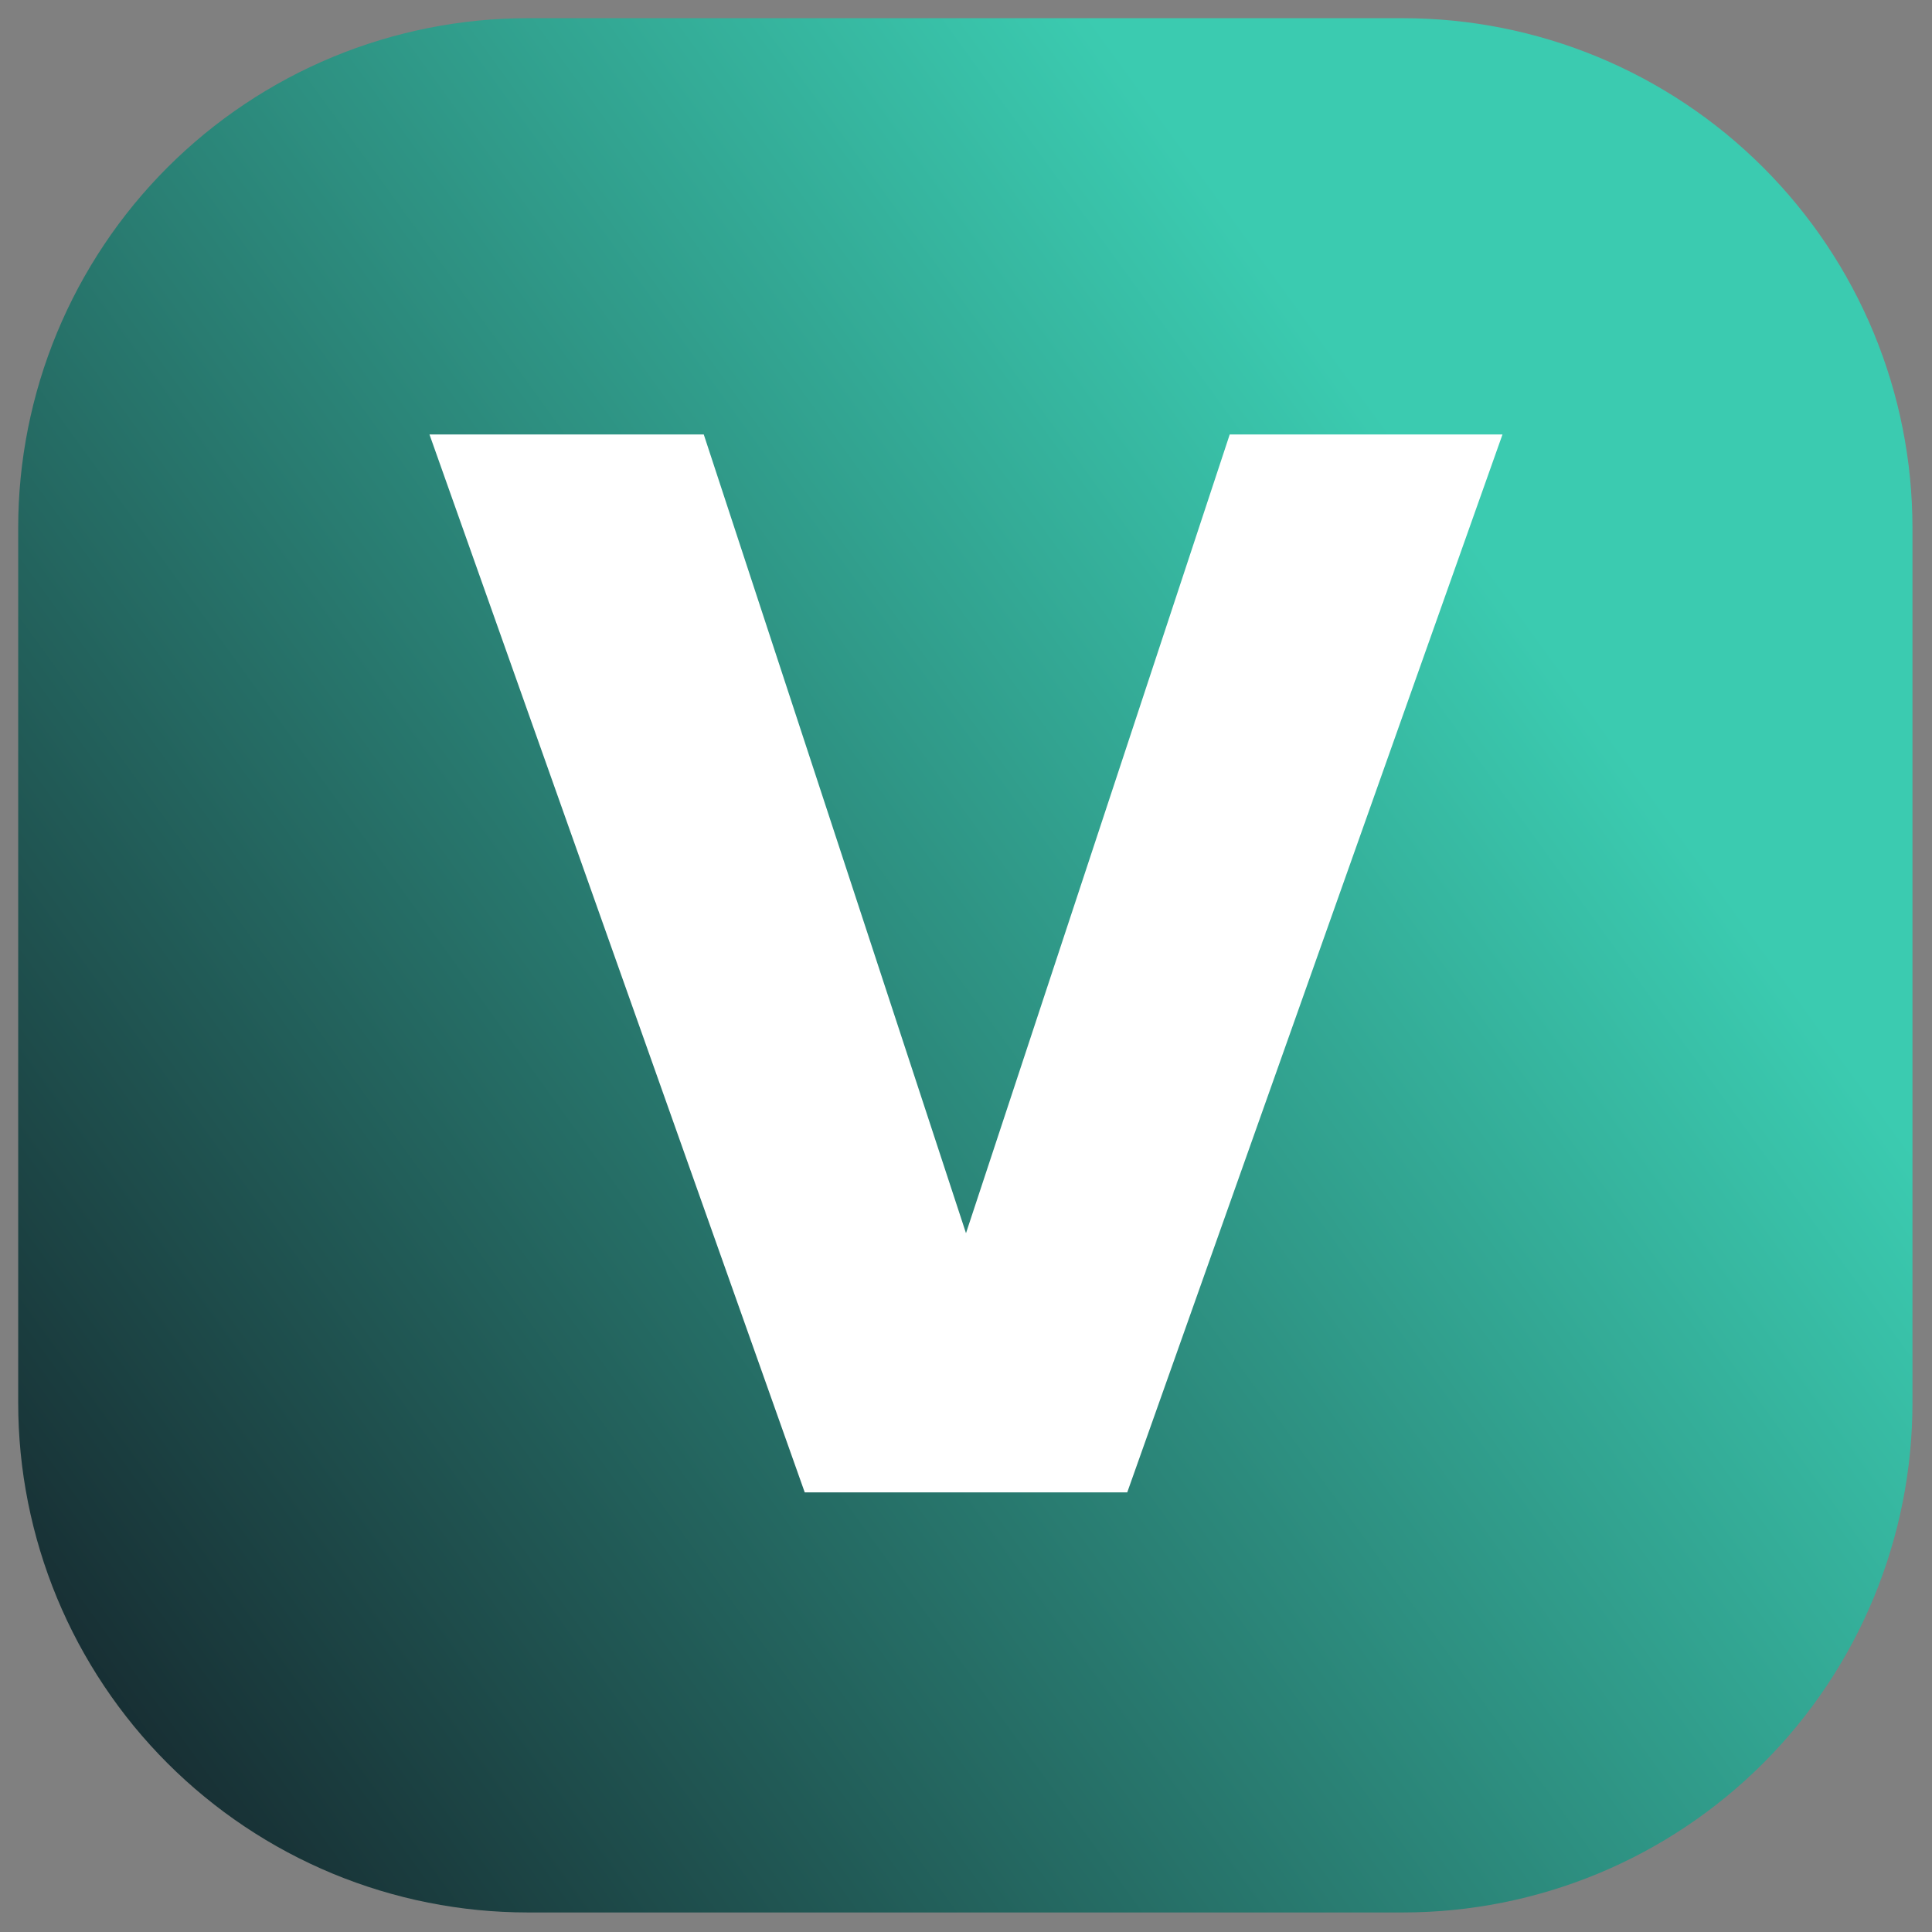
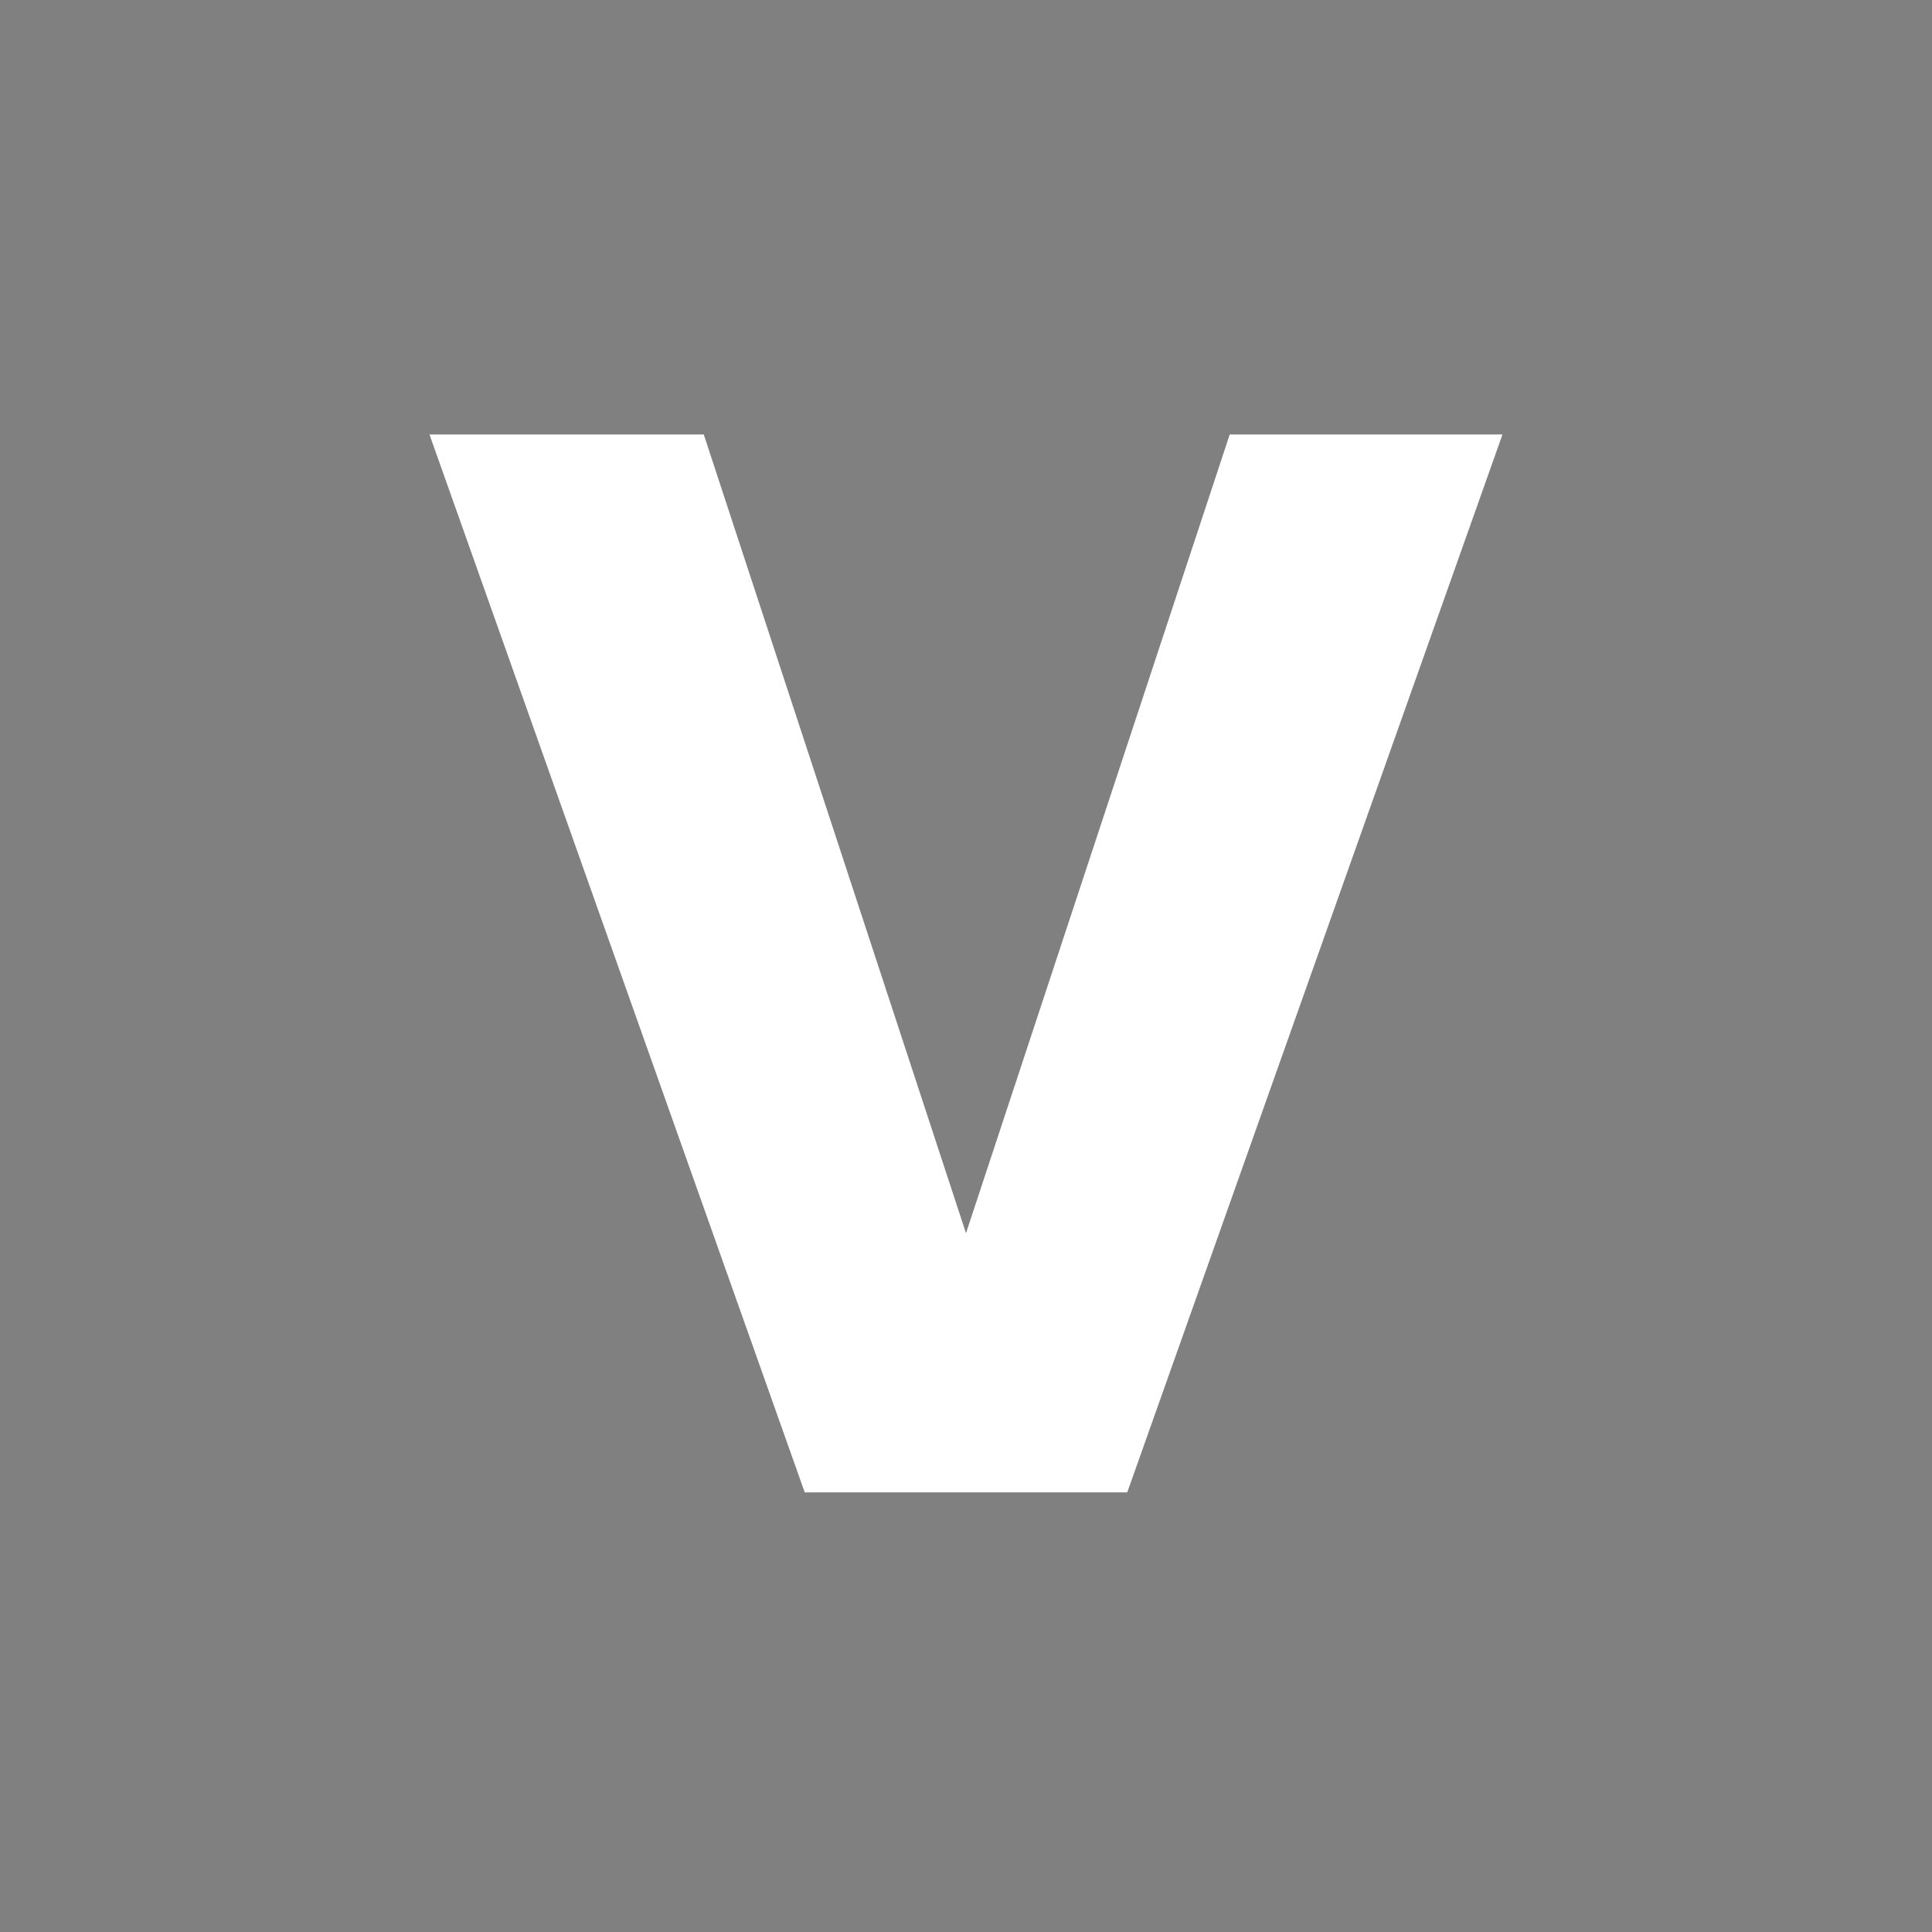
<svg xmlns="http://www.w3.org/2000/svg" width="512" zoomAndPan="magnify" viewBox="0 0 384 384" height="512" preserveAspectRatio="xMidYMid meet" version="1.0">
  <rect x="0" y="0" width="384" height="384" fill="#808080" stroke="none" />
  <defs>
    <g />
    <clipPath id="ae69aa8551">
-       <path d="M 3.617 3.617 L 380.117 3.617 L 380.117 380.117 L 3.617 380.117 Z M 3.617 3.617 " clip-rule="nonzero" />
-     </clipPath>
+       </clipPath>
    <clipPath id="591131cb71">
      <path d="M 104.902 3.617 L 278.828 3.617 C 280.484 3.617 282.141 3.656 283.797 3.738 C 285.453 3.82 287.105 3.941 288.754 4.102 C 290.406 4.266 292.051 4.469 293.691 4.711 C 295.328 4.957 296.961 5.238 298.59 5.562 C 300.215 5.887 301.832 6.25 303.438 6.652 C 305.047 7.055 306.645 7.496 308.23 7.977 C 309.816 8.457 311.391 8.977 312.949 9.535 C 314.512 10.094 316.059 10.691 317.59 11.324 C 319.121 11.961 320.637 12.633 322.133 13.34 C 323.633 14.051 325.113 14.793 326.574 15.574 C 328.035 16.355 329.477 17.176 330.898 18.027 C 332.32 18.879 333.723 19.766 335.102 20.688 C 336.48 21.605 337.832 22.562 339.164 23.547 C 340.496 24.535 341.801 25.555 343.086 26.605 C 344.367 27.66 345.621 28.742 346.848 29.855 C 348.078 30.969 349.277 32.109 350.449 33.281 C 351.621 34.453 352.766 35.656 353.879 36.883 C 354.992 38.109 356.074 39.367 357.125 40.648 C 358.176 41.93 359.195 43.234 360.184 44.566 C 361.172 45.898 362.125 47.254 363.047 48.633 C 363.965 50.008 364.852 51.41 365.707 52.832 C 366.559 54.254 367.375 55.695 368.156 57.156 C 368.938 58.617 369.684 60.098 370.391 61.598 C 371.102 63.098 371.77 64.609 372.406 66.141 C 373.039 67.676 373.637 69.219 374.195 70.781 C 374.754 72.34 375.273 73.914 375.754 75.5 C 376.234 77.086 376.676 78.684 377.082 80.293 C 377.484 81.902 377.848 83.52 378.168 85.145 C 378.492 86.77 378.777 88.402 379.02 90.043 C 379.262 91.68 379.465 93.324 379.629 94.977 C 379.789 96.625 379.914 98.277 379.992 99.934 C 380.074 101.59 380.117 103.246 380.117 104.902 L 380.117 278.828 C 380.117 280.484 380.074 282.141 379.992 283.797 C 379.914 285.453 379.789 287.105 379.629 288.754 C 379.465 290.406 379.262 292.051 379.02 293.691 C 378.777 295.328 378.492 296.961 378.168 298.59 C 377.848 300.215 377.484 301.832 377.082 303.438 C 376.676 305.047 376.234 306.645 375.754 308.23 C 375.273 309.816 374.754 311.391 374.195 312.949 C 373.637 314.512 373.039 316.059 372.406 317.59 C 371.77 319.121 371.102 320.637 370.391 322.133 C 369.684 323.633 368.938 325.113 368.156 326.574 C 367.375 328.035 366.559 329.477 365.707 330.898 C 364.852 332.32 363.965 333.723 363.047 335.102 C 362.125 336.48 361.172 337.832 360.184 339.164 C 359.195 340.496 358.176 341.801 357.125 343.086 C 356.074 344.367 354.992 345.621 353.879 346.848 C 352.766 348.078 351.621 349.277 350.449 350.449 C 349.277 351.621 348.078 352.766 346.848 353.879 C 345.621 354.992 344.367 356.074 343.086 357.125 C 341.801 358.176 340.496 359.195 339.164 360.184 C 337.832 361.172 336.48 362.125 335.102 363.047 C 333.723 363.965 332.32 364.852 330.898 365.707 C 329.477 366.559 328.035 367.375 326.574 368.156 C 325.113 368.938 323.633 369.684 322.133 370.391 C 320.637 371.102 319.121 371.77 317.59 372.406 C 316.059 373.039 314.512 373.637 312.949 374.195 C 311.391 374.754 309.816 375.273 308.23 375.754 C 306.645 376.234 305.047 376.676 303.438 377.082 C 301.832 377.484 300.215 377.848 298.59 378.168 C 296.961 378.492 295.328 378.777 293.691 379.02 C 292.051 379.262 290.406 379.465 288.754 379.629 C 287.105 379.789 285.453 379.914 283.797 379.992 C 282.141 380.074 280.484 380.117 278.828 380.117 L 104.902 380.117 C 103.246 380.117 101.59 380.074 99.934 379.992 C 98.277 379.914 96.625 379.789 94.977 379.629 C 93.324 379.465 91.68 379.262 90.043 379.02 C 88.402 378.777 86.77 378.492 85.145 378.168 C 83.52 377.848 81.902 377.484 80.293 377.082 C 78.684 376.676 77.086 376.234 75.5 375.754 C 73.914 375.273 72.34 374.754 70.781 374.195 C 69.219 373.637 67.676 373.039 66.141 372.406 C 64.609 371.77 63.098 371.102 61.598 370.391 C 60.098 369.684 58.617 368.938 57.156 368.156 C 55.695 367.375 54.254 366.559 52.832 365.707 C 51.41 364.852 50.008 363.965 48.633 363.047 C 47.254 362.125 45.898 361.172 44.566 360.184 C 43.234 359.195 41.93 358.176 40.648 357.125 C 39.367 356.074 38.109 354.992 36.883 353.879 C 35.656 352.766 34.453 351.621 33.281 350.449 C 32.109 349.277 30.969 348.078 29.855 346.848 C 28.742 345.621 27.66 344.367 26.605 343.086 C 25.555 341.801 24.535 340.496 23.547 339.164 C 22.562 337.832 21.605 336.48 20.688 335.102 C 19.766 333.723 18.879 332.32 18.027 330.898 C 17.176 329.477 16.355 328.035 15.574 326.574 C 14.793 325.113 14.051 323.633 13.34 322.133 C 12.633 320.637 11.961 319.121 11.324 317.59 C 10.691 316.059 10.094 314.512 9.535 312.949 C 8.977 311.391 8.457 309.816 7.977 308.23 C 7.496 306.645 7.055 305.047 6.652 303.438 C 6.25 301.832 5.887 300.215 5.562 298.59 C 5.238 296.961 4.957 295.328 4.711 293.691 C 4.469 292.051 4.266 290.406 4.102 288.754 C 3.941 287.105 3.82 285.453 3.738 283.797 C 3.656 282.141 3.617 280.484 3.617 278.828 L 3.617 104.902 C 3.617 103.246 3.656 101.59 3.738 99.934 C 3.82 98.277 3.941 96.625 4.102 94.977 C 4.266 93.324 4.469 91.68 4.711 90.043 C 4.957 88.402 5.238 86.77 5.562 85.145 C 5.887 83.52 6.25 81.902 6.652 80.293 C 7.055 78.684 7.496 77.086 7.977 75.5 C 8.457 73.914 8.977 72.34 9.535 70.781 C 10.094 69.219 10.691 67.676 11.324 66.141 C 11.961 64.609 12.633 63.098 13.34 61.598 C 14.051 60.098 14.793 58.617 15.574 57.156 C 16.355 55.695 17.176 54.254 18.027 52.832 C 18.879 51.41 19.766 50.008 20.688 48.633 C 21.605 47.254 22.562 45.898 23.547 44.566 C 24.535 43.234 25.555 41.93 26.605 40.648 C 27.66 39.367 28.742 38.109 29.855 36.883 C 30.969 35.656 32.109 34.453 33.281 33.281 C 34.453 32.109 35.656 30.969 36.883 29.855 C 38.109 28.742 39.367 27.66 40.648 26.605 C 41.93 25.555 43.234 24.535 44.566 23.547 C 45.898 22.562 47.254 21.605 48.633 20.688 C 50.008 19.766 51.41 18.879 52.832 18.027 C 54.254 17.176 55.695 16.355 57.156 15.574 C 58.617 14.793 60.098 14.051 61.598 13.34 C 63.098 12.633 64.609 11.961 66.141 11.324 C 67.676 10.691 69.219 10.094 70.781 9.535 C 72.34 8.977 73.914 8.457 75.5 7.977 C 77.086 7.496 78.684 7.055 80.293 6.652 C 81.902 6.25 83.52 5.887 85.145 5.562 C 86.77 5.238 88.402 4.957 90.043 4.711 C 91.68 4.469 93.324 4.266 94.977 4.102 C 96.625 3.941 98.277 3.82 99.934 3.738 C 101.59 3.656 103.246 3.617 104.902 3.617 Z M 104.902 3.617 " clip-rule="nonzero" />
    </clipPath>
    <linearGradient x1="21.352" gradientTransform="matrix(0, -1.595, 1.595, 0, 3.616, 380.116)" y1="-15.462" x2="214.649" gradientUnits="userSpaceOnUse" y2="251.462" id="d4693a99a3">
      <stop stop-opacity="1" stop-color="rgb(7.553%, 11.772%, 14.96%)" offset="0" />
      <stop stop-opacity="1" stop-color="rgb(7.634%, 12.126%, 15.24%)" offset="0.004" />
      <stop stop-opacity="1" stop-color="rgb(7.716%, 12.48%, 15.523%)" offset="0.008" />
      <stop stop-opacity="1" stop-color="rgb(7.797%, 12.834%, 15.805%)" offset="0.012" />
      <stop stop-opacity="1" stop-color="rgb(7.878%, 13.188%, 16.087%)" offset="0.016" />
      <stop stop-opacity="1" stop-color="rgb(7.959%, 13.542%, 16.37%)" offset="0.02" />
      <stop stop-opacity="1" stop-color="rgb(8.04%, 13.896%, 16.652%)" offset="0.023" />
      <stop stop-opacity="1" stop-color="rgb(8.121%, 14.25%, 16.933%)" offset="0.027" />
      <stop stop-opacity="1" stop-color="rgb(8.203%, 14.604%, 17.215%)" offset="0.031" />
      <stop stop-opacity="1" stop-color="rgb(8.284%, 14.958%, 17.497%)" offset="0.035" />
      <stop stop-opacity="1" stop-color="rgb(8.365%, 15.312%, 17.78%)" offset="0.039" />
      <stop stop-opacity="1" stop-color="rgb(8.446%, 15.666%, 18.062%)" offset="0.043" />
      <stop stop-opacity="1" stop-color="rgb(8.527%, 16.02%, 18.344%)" offset="0.047" />
      <stop stop-opacity="1" stop-color="rgb(8.607%, 16.374%, 18.625%)" offset="0.051" />
      <stop stop-opacity="1" stop-color="rgb(8.69%, 16.728%, 18.907%)" offset="0.055" />
      <stop stop-opacity="1" stop-color="rgb(8.771%, 17.082%, 19.189%)" offset="0.059" />
      <stop stop-opacity="1" stop-color="rgb(8.852%, 17.436%, 19.472%)" offset="0.062" />
      <stop stop-opacity="1" stop-color="rgb(8.932%, 17.79%, 19.754%)" offset="0.066" />
      <stop stop-opacity="1" stop-color="rgb(9.013%, 18.144%, 20.036%)" offset="0.07" />
      <stop stop-opacity="1" stop-color="rgb(9.094%, 18.498%, 20.319%)" offset="0.074" />
      <stop stop-opacity="1" stop-color="rgb(9.177%, 18.852%, 20.601%)" offset="0.078" />
      <stop stop-opacity="1" stop-color="rgb(9.258%, 19.206%, 20.882%)" offset="0.082" />
      <stop stop-opacity="1" stop-color="rgb(9.338%, 19.56%, 21.164%)" offset="0.086" />
      <stop stop-opacity="1" stop-color="rgb(9.419%, 19.914%, 21.446%)" offset="0.09" />
      <stop stop-opacity="1" stop-color="rgb(9.5%, 20.268%, 21.729%)" offset="0.094" />
      <stop stop-opacity="1" stop-color="rgb(9.581%, 20.622%, 22.011%)" offset="0.098" />
      <stop stop-opacity="1" stop-color="rgb(9.663%, 20.976%, 22.293%)" offset="0.102" />
      <stop stop-opacity="1" stop-color="rgb(9.744%, 21.33%, 22.574%)" offset="0.105" />
      <stop stop-opacity="1" stop-color="rgb(9.825%, 21.684%, 22.856%)" offset="0.109" />
      <stop stop-opacity="1" stop-color="rgb(9.906%, 22.038%, 23.138%)" offset="0.113" />
      <stop stop-opacity="1" stop-color="rgb(9.987%, 22.392%, 23.421%)" offset="0.117" />
      <stop stop-opacity="1" stop-color="rgb(10.068%, 22.746%, 23.703%)" offset="0.121" />
      <stop stop-opacity="1" stop-color="rgb(10.15%, 23.1%, 23.985%)" offset="0.125" />
      <stop stop-opacity="1" stop-color="rgb(10.231%, 23.454%, 24.266%)" offset="0.129" />
      <stop stop-opacity="1" stop-color="rgb(10.312%, 23.808%, 24.548%)" offset="0.133" />
      <stop stop-opacity="1" stop-color="rgb(10.393%, 24.162%, 24.831%)" offset="0.137" />
      <stop stop-opacity="1" stop-color="rgb(10.475%, 24.516%, 25.113%)" offset="0.141" />
      <stop stop-opacity="1" stop-color="rgb(10.556%, 24.87%, 25.395%)" offset="0.145" />
      <stop stop-opacity="1" stop-color="rgb(10.637%, 25.224%, 25.677%)" offset="0.148" />
      <stop stop-opacity="1" stop-color="rgb(10.718%, 25.578%, 25.958%)" offset="0.152" />
      <stop stop-opacity="1" stop-color="rgb(10.799%, 25.932%, 26.241%)" offset="0.156" />
      <stop stop-opacity="1" stop-color="rgb(10.88%, 26.286%, 26.523%)" offset="0.16" />
      <stop stop-opacity="1" stop-color="rgb(10.962%, 26.64%, 26.805%)" offset="0.164" />
      <stop stop-opacity="1" stop-color="rgb(11.043%, 26.994%, 27.087%)" offset="0.168" />
      <stop stop-opacity="1" stop-color="rgb(11.124%, 27.348%, 27.37%)" offset="0.172" />
      <stop stop-opacity="1" stop-color="rgb(11.205%, 27.702%, 27.652%)" offset="0.176" />
      <stop stop-opacity="1" stop-color="rgb(11.285%, 28.056%, 27.934%)" offset="0.18" />
      <stop stop-opacity="1" stop-color="rgb(11.366%, 28.41%, 28.215%)" offset="0.184" />
      <stop stop-opacity="1" stop-color="rgb(11.449%, 28.764%, 28.497%)" offset="0.188" />
      <stop stop-opacity="1" stop-color="rgb(11.53%, 29.118%, 28.78%)" offset="0.191" />
      <stop stop-opacity="1" stop-color="rgb(11.61%, 29.472%, 29.062%)" offset="0.195" />
      <stop stop-opacity="1" stop-color="rgb(11.691%, 29.826%, 29.344%)" offset="0.199" />
      <stop stop-opacity="1" stop-color="rgb(11.772%, 30.18%, 29.626%)" offset="0.203" />
      <stop stop-opacity="1" stop-color="rgb(11.853%, 30.534%, 29.907%)" offset="0.207" />
      <stop stop-opacity="1" stop-color="rgb(11.935%, 30.888%, 30.19%)" offset="0.211" />
      <stop stop-opacity="1" stop-color="rgb(12.016%, 31.242%, 30.472%)" offset="0.215" />
      <stop stop-opacity="1" stop-color="rgb(12.097%, 31.596%, 30.754%)" offset="0.219" />
      <stop stop-opacity="1" stop-color="rgb(12.178%, 31.95%, 31.036%)" offset="0.223" />
      <stop stop-opacity="1" stop-color="rgb(12.259%, 32.304%, 31.319%)" offset="0.227" />
      <stop stop-opacity="1" stop-color="rgb(12.34%, 32.658%, 31.599%)" offset="0.23" />
      <stop stop-opacity="1" stop-color="rgb(12.422%, 33.012%, 31.882%)" offset="0.234" />
      <stop stop-opacity="1" stop-color="rgb(12.503%, 33.366%, 32.164%)" offset="0.238" />
      <stop stop-opacity="1" stop-color="rgb(12.584%, 33.72%, 32.446%)" offset="0.242" />
      <stop stop-opacity="1" stop-color="rgb(12.665%, 34.074%, 32.729%)" offset="0.246" />
      <stop stop-opacity="1" stop-color="rgb(12.746%, 34.428%, 33.011%)" offset="0.25" />
      <stop stop-opacity="1" stop-color="rgb(12.827%, 34.782%, 33.292%)" offset="0.254" />
      <stop stop-opacity="1" stop-color="rgb(12.909%, 35.136%, 33.574%)" offset="0.258" />
      <stop stop-opacity="1" stop-color="rgb(12.99%, 35.49%, 33.856%)" offset="0.262" />
      <stop stop-opacity="1" stop-color="rgb(13.071%, 35.844%, 34.138%)" offset="0.266" />
      <stop stop-opacity="1" stop-color="rgb(13.152%, 36.198%, 34.421%)" offset="0.27" />
      <stop stop-opacity="1" stop-color="rgb(13.232%, 36.552%, 34.703%)" offset="0.273" />
      <stop stop-opacity="1" stop-color="rgb(13.313%, 36.906%, 34.985%)" offset="0.277" />
      <stop stop-opacity="1" stop-color="rgb(13.396%, 37.26%, 35.268%)" offset="0.281" />
      <stop stop-opacity="1" stop-color="rgb(13.477%, 37.614%, 35.548%)" offset="0.285" />
      <stop stop-opacity="1" stop-color="rgb(13.557%, 37.968%, 35.831%)" offset="0.289" />
      <stop stop-opacity="1" stop-color="rgb(13.638%, 38.322%, 36.113%)" offset="0.293" />
      <stop stop-opacity="1" stop-color="rgb(13.721%, 38.676%, 36.395%)" offset="0.297" />
      <stop stop-opacity="1" stop-color="rgb(13.802%, 39.03%, 36.678%)" offset="0.301" />
      <stop stop-opacity="1" stop-color="rgb(13.882%, 39.384%, 36.96%)" offset="0.305" />
      <stop stop-opacity="1" stop-color="rgb(13.963%, 39.738%, 37.241%)" offset="0.309" />
      <stop stop-opacity="1" stop-color="rgb(14.044%, 40.092%, 37.523%)" offset="0.312" />
      <stop stop-opacity="1" stop-color="rgb(14.125%, 40.446%, 37.805%)" offset="0.316" />
      <stop stop-opacity="1" stop-color="rgb(14.207%, 40.8%, 38.087%)" offset="0.32" />
      <stop stop-opacity="1" stop-color="rgb(14.288%, 41.154%, 38.37%)" offset="0.324" />
      <stop stop-opacity="1" stop-color="rgb(14.369%, 41.508%, 38.652%)" offset="0.328" />
      <stop stop-opacity="1" stop-color="rgb(14.45%, 41.862%, 38.933%)" offset="0.332" />
      <stop stop-opacity="1" stop-color="rgb(14.531%, 42.216%, 39.215%)" offset="0.336" />
      <stop stop-opacity="1" stop-color="rgb(14.612%, 42.57%, 39.497%)" offset="0.34" />
      <stop stop-opacity="1" stop-color="rgb(14.694%, 42.925%, 39.78%)" offset="0.344" />
      <stop stop-opacity="1" stop-color="rgb(14.775%, 43.279%, 40.062%)" offset="0.348" />
      <stop stop-opacity="1" stop-color="rgb(14.856%, 43.633%, 40.344%)" offset="0.352" />
      <stop stop-opacity="1" stop-color="rgb(14.937%, 43.987%, 40.625%)" offset="0.355" />
      <stop stop-opacity="1" stop-color="rgb(15.018%, 44.341%, 40.907%)" offset="0.359" />
      <stop stop-opacity="1" stop-color="rgb(15.099%, 44.695%, 41.19%)" offset="0.363" />
      <stop stop-opacity="1" stop-color="rgb(15.181%, 45.049%, 41.472%)" offset="0.367" />
      <stop stop-opacity="1" stop-color="rgb(15.262%, 45.403%, 41.754%)" offset="0.371" />
      <stop stop-opacity="1" stop-color="rgb(15.343%, 45.757%, 42.036%)" offset="0.375" />
      <stop stop-opacity="1" stop-color="rgb(15.424%, 46.111%, 42.317%)" offset="0.379" />
      <stop stop-opacity="1" stop-color="rgb(15.504%, 46.465%, 42.599%)" offset="0.383" />
      <stop stop-opacity="1" stop-color="rgb(15.585%, 46.819%, 42.882%)" offset="0.387" />
      <stop stop-opacity="1" stop-color="rgb(15.668%, 47.173%, 43.164%)" offset="0.391" />
      <stop stop-opacity="1" stop-color="rgb(15.749%, 47.527%, 43.446%)" offset="0.395" />
      <stop stop-opacity="1" stop-color="rgb(15.829%, 47.881%, 43.729%)" offset="0.398" />
      <stop stop-opacity="1" stop-color="rgb(15.91%, 48.235%, 44.011%)" offset="0.402" />
      <stop stop-opacity="1" stop-color="rgb(15.991%, 48.589%, 44.293%)" offset="0.406" />
      <stop stop-opacity="1" stop-color="rgb(16.072%, 48.943%, 44.574%)" offset="0.41" />
      <stop stop-opacity="1" stop-color="rgb(16.154%, 49.297%, 44.856%)" offset="0.414" />
      <stop stop-opacity="1" stop-color="rgb(16.235%, 49.651%, 45.139%)" offset="0.418" />
      <stop stop-opacity="1" stop-color="rgb(16.316%, 50.005%, 45.421%)" offset="0.422" />
      <stop stop-opacity="1" stop-color="rgb(16.397%, 50.359%, 45.703%)" offset="0.426" />
      <stop stop-opacity="1" stop-color="rgb(16.478%, 50.713%, 45.985%)" offset="0.43" />
      <stop stop-opacity="1" stop-color="rgb(16.559%, 51.067%, 46.266%)" offset="0.434" />
      <stop stop-opacity="1" stop-color="rgb(16.641%, 51.421%, 46.548%)" offset="0.438" />
      <stop stop-opacity="1" stop-color="rgb(16.722%, 51.775%, 46.831%)" offset="0.441" />
      <stop stop-opacity="1" stop-color="rgb(16.803%, 52.129%, 47.113%)" offset="0.445" />
      <stop stop-opacity="1" stop-color="rgb(16.884%, 52.483%, 47.395%)" offset="0.449" />
      <stop stop-opacity="1" stop-color="rgb(16.966%, 52.837%, 47.678%)" offset="0.453" />
      <stop stop-opacity="1" stop-color="rgb(17.047%, 53.191%, 47.958%)" offset="0.457" />
      <stop stop-opacity="1" stop-color="rgb(17.128%, 53.545%, 48.241%)" offset="0.461" />
      <stop stop-opacity="1" stop-color="rgb(17.209%, 53.899%, 48.523%)" offset="0.465" />
      <stop stop-opacity="1" stop-color="rgb(17.29%, 54.253%, 48.805%)" offset="0.469" />
      <stop stop-opacity="1" stop-color="rgb(17.371%, 54.607%, 49.088%)" offset="0.473" />
      <stop stop-opacity="1" stop-color="rgb(17.453%, 54.961%, 49.37%)" offset="0.477" />
      <stop stop-opacity="1" stop-color="rgb(17.534%, 55.315%, 49.651%)" offset="0.48" />
      <stop stop-opacity="1" stop-color="rgb(17.615%, 55.669%, 49.933%)" offset="0.484" />
      <stop stop-opacity="1" stop-color="rgb(17.696%, 56.023%, 50.215%)" offset="0.488" />
      <stop stop-opacity="1" stop-color="rgb(17.776%, 56.377%, 50.497%)" offset="0.492" />
      <stop stop-opacity="1" stop-color="rgb(17.857%, 56.731%, 50.78%)" offset="0.496" />
      <stop stop-opacity="1" stop-color="rgb(17.94%, 57.085%, 51.062%)" offset="0.5" />
      <stop stop-opacity="1" stop-color="rgb(18.021%, 57.439%, 51.344%)" offset="0.504" />
      <stop stop-opacity="1" stop-color="rgb(18.102%, 57.793%, 51.627%)" offset="0.508" />
      <stop stop-opacity="1" stop-color="rgb(18.182%, 58.147%, 51.907%)" offset="0.512" />
      <stop stop-opacity="1" stop-color="rgb(18.263%, 58.501%, 52.19%)" offset="0.516" />
      <stop stop-opacity="1" stop-color="rgb(18.344%, 58.855%, 52.472%)" offset="0.52" />
      <stop stop-opacity="1" stop-color="rgb(18.427%, 59.209%, 52.754%)" offset="0.523" />
      <stop stop-opacity="1" stop-color="rgb(18.507%, 59.563%, 53.036%)" offset="0.527" />
      <stop stop-opacity="1" stop-color="rgb(18.588%, 59.917%, 53.319%)" offset="0.531" />
      <stop stop-opacity="1" stop-color="rgb(18.669%, 60.271%, 53.6%)" offset="0.535" />
      <stop stop-opacity="1" stop-color="rgb(18.75%, 60.625%, 53.882%)" offset="0.539" />
      <stop stop-opacity="1" stop-color="rgb(18.831%, 60.979%, 54.164%)" offset="0.543" />
      <stop stop-opacity="1" stop-color="rgb(18.913%, 61.333%, 54.446%)" offset="0.547" />
      <stop stop-opacity="1" stop-color="rgb(18.994%, 61.687%, 54.729%)" offset="0.551" />
      <stop stop-opacity="1" stop-color="rgb(19.075%, 62.041%, 55.011%)" offset="0.555" />
      <stop stop-opacity="1" stop-color="rgb(19.156%, 62.395%, 55.292%)" offset="0.559" />
      <stop stop-opacity="1" stop-color="rgb(19.237%, 62.749%, 55.574%)" offset="0.562" />
      <stop stop-opacity="1" stop-color="rgb(19.318%, 63.103%, 55.856%)" offset="0.566" />
      <stop stop-opacity="1" stop-color="rgb(19.4%, 63.457%, 56.139%)" offset="0.57" />
      <stop stop-opacity="1" stop-color="rgb(19.481%, 63.811%, 56.421%)" offset="0.574" />
      <stop stop-opacity="1" stop-color="rgb(19.562%, 64.166%, 56.703%)" offset="0.578" />
      <stop stop-opacity="1" stop-color="rgb(19.643%, 64.52%, 56.984%)" offset="0.582" />
      <stop stop-opacity="1" stop-color="rgb(19.724%, 64.874%, 57.266%)" offset="0.586" />
      <stop stop-opacity="1" stop-color="rgb(19.804%, 65.228%, 57.549%)" offset="0.59" />
      <stop stop-opacity="1" stop-color="rgb(19.887%, 65.582%, 57.831%)" offset="0.594" />
      <stop stop-opacity="1" stop-color="rgb(19.968%, 65.936%, 58.113%)" offset="0.598" />
      <stop stop-opacity="1" stop-color="rgb(20.049%, 66.29%, 58.395%)" offset="0.602" />
      <stop stop-opacity="1" stop-color="rgb(20.129%, 66.644%, 58.678%)" offset="0.605" />
      <stop stop-opacity="1" stop-color="rgb(20.21%, 66.998%, 58.96%)" offset="0.609" />
      <stop stop-opacity="1" stop-color="rgb(20.291%, 67.352%, 59.241%)" offset="0.613" />
      <stop stop-opacity="1" stop-color="rgb(20.374%, 67.706%, 59.523%)" offset="0.617" />
      <stop stop-opacity="1" stop-color="rgb(20.454%, 68.06%, 59.805%)" offset="0.621" />
      <stop stop-opacity="1" stop-color="rgb(20.535%, 68.414%, 60.088%)" offset="0.625" />
      <stop stop-opacity="1" stop-color="rgb(20.616%, 68.768%, 60.37%)" offset="0.629" />
      <stop stop-opacity="1" stop-color="rgb(20.699%, 69.122%, 60.652%)" offset="0.633" />
      <stop stop-opacity="1" stop-color="rgb(20.779%, 69.476%, 60.933%)" offset="0.637" />
      <stop stop-opacity="1" stop-color="rgb(20.86%, 69.83%, 61.215%)" offset="0.641" />
      <stop stop-opacity="1" stop-color="rgb(20.941%, 70.184%, 61.497%)" offset="0.645" />
      <stop stop-opacity="1" stop-color="rgb(21.022%, 70.538%, 61.78%)" offset="0.648" />
      <stop stop-opacity="1" stop-color="rgb(21.103%, 70.892%, 62.062%)" offset="0.652" />
      <stop stop-opacity="1" stop-color="rgb(21.185%, 71.246%, 62.344%)" offset="0.656" />
      <stop stop-opacity="1" stop-color="rgb(21.266%, 71.6%, 62.625%)" offset="0.66" />
      <stop stop-opacity="1" stop-color="rgb(21.347%, 71.954%, 62.907%)" offset="0.664" />
      <stop stop-opacity="1" stop-color="rgb(21.428%, 72.308%, 63.19%)" offset="0.668" />
      <stop stop-opacity="1" stop-color="rgb(21.509%, 72.662%, 63.472%)" offset="0.672" />
      <stop stop-opacity="1" stop-color="rgb(21.59%, 73.016%, 63.754%)" offset="0.676" />
      <stop stop-opacity="1" stop-color="rgb(21.672%, 73.37%, 64.037%)" offset="0.68" />
      <stop stop-opacity="1" stop-color="rgb(21.753%, 73.724%, 64.317%)" offset="0.684" />
      <stop stop-opacity="1" stop-color="rgb(21.834%, 74.078%, 64.6%)" offset="0.688" />
      <stop stop-opacity="1" stop-color="rgb(21.915%, 74.432%, 64.882%)" offset="0.691" />
      <stop stop-opacity="1" stop-color="rgb(21.996%, 74.786%, 65.164%)" offset="0.695" />
      <stop stop-opacity="1" stop-color="rgb(22.076%, 75.14%, 65.446%)" offset="0.699" />
      <stop stop-opacity="1" stop-color="rgb(22.159%, 75.494%, 65.729%)" offset="0.703" />
      <stop stop-opacity="1" stop-color="rgb(22.24%, 75.848%, 66.01%)" offset="0.707" />
      <stop stop-opacity="1" stop-color="rgb(22.321%, 76.202%, 66.292%)" offset="0.711" />
      <stop stop-opacity="1" stop-color="rgb(22.401%, 76.556%, 66.574%)" offset="0.715" />
      <stop stop-opacity="1" stop-color="rgb(22.482%, 76.91%, 66.856%)" offset="0.719" />
      <stop stop-opacity="1" stop-color="rgb(22.563%, 77.264%, 67.139%)" offset="0.723" />
      <stop stop-opacity="1" stop-color="rgb(22.646%, 77.618%, 67.421%)" offset="0.727" />
      <stop stop-opacity="1" stop-color="rgb(22.726%, 77.972%, 67.703%)" offset="0.73" />
      <stop stop-opacity="1" stop-color="rgb(22.807%, 78.326%, 67.986%)" offset="0.734" />
      <stop stop-opacity="1" stop-color="rgb(22.888%, 78.68%, 68.266%)" offset="0.738" />
      <stop stop-opacity="1" stop-color="rgb(22.969%, 79.034%, 68.549%)" offset="0.742" />
      <stop stop-opacity="1" stop-color="rgb(23.033%, 79.317%, 68.773%)" offset="0.746" />
      <stop stop-opacity="1" stop-color="rgb(23.099%, 79.599%, 68.999%)" offset="0.75" />
      <stop stop-opacity="1" stop-color="rgb(23.099%, 79.599%, 68.999%)" offset="1" />
    </linearGradient>
  </defs>
  <g clip-path="url(#ae69aa8551)">
    <g clip-path="url(#591131cb71)">
      <path fill="url(#d4693a99a3)" d="M 3.617 380.117 L 380.117 380.117 L 380.117 3.617 L 3.617 3.617 Z M 3.617 380.117 " fill-rule="nonzero" />
    </g>
  </g>
  <g fill="#ffffff" fill-opacity="1">
    <g transform="translate(82.667, 296.625)">
      <g>
        <path d="M 215.965 -210.273 L 141.379 0 L 77.281 0 L 2.695 -210.273 L 57.211 -210.273 L 109.332 -51.52 L 161.75 -210.273 Z M 215.965 -210.273 " />
      </g>
    </g>
  </g>
</svg>